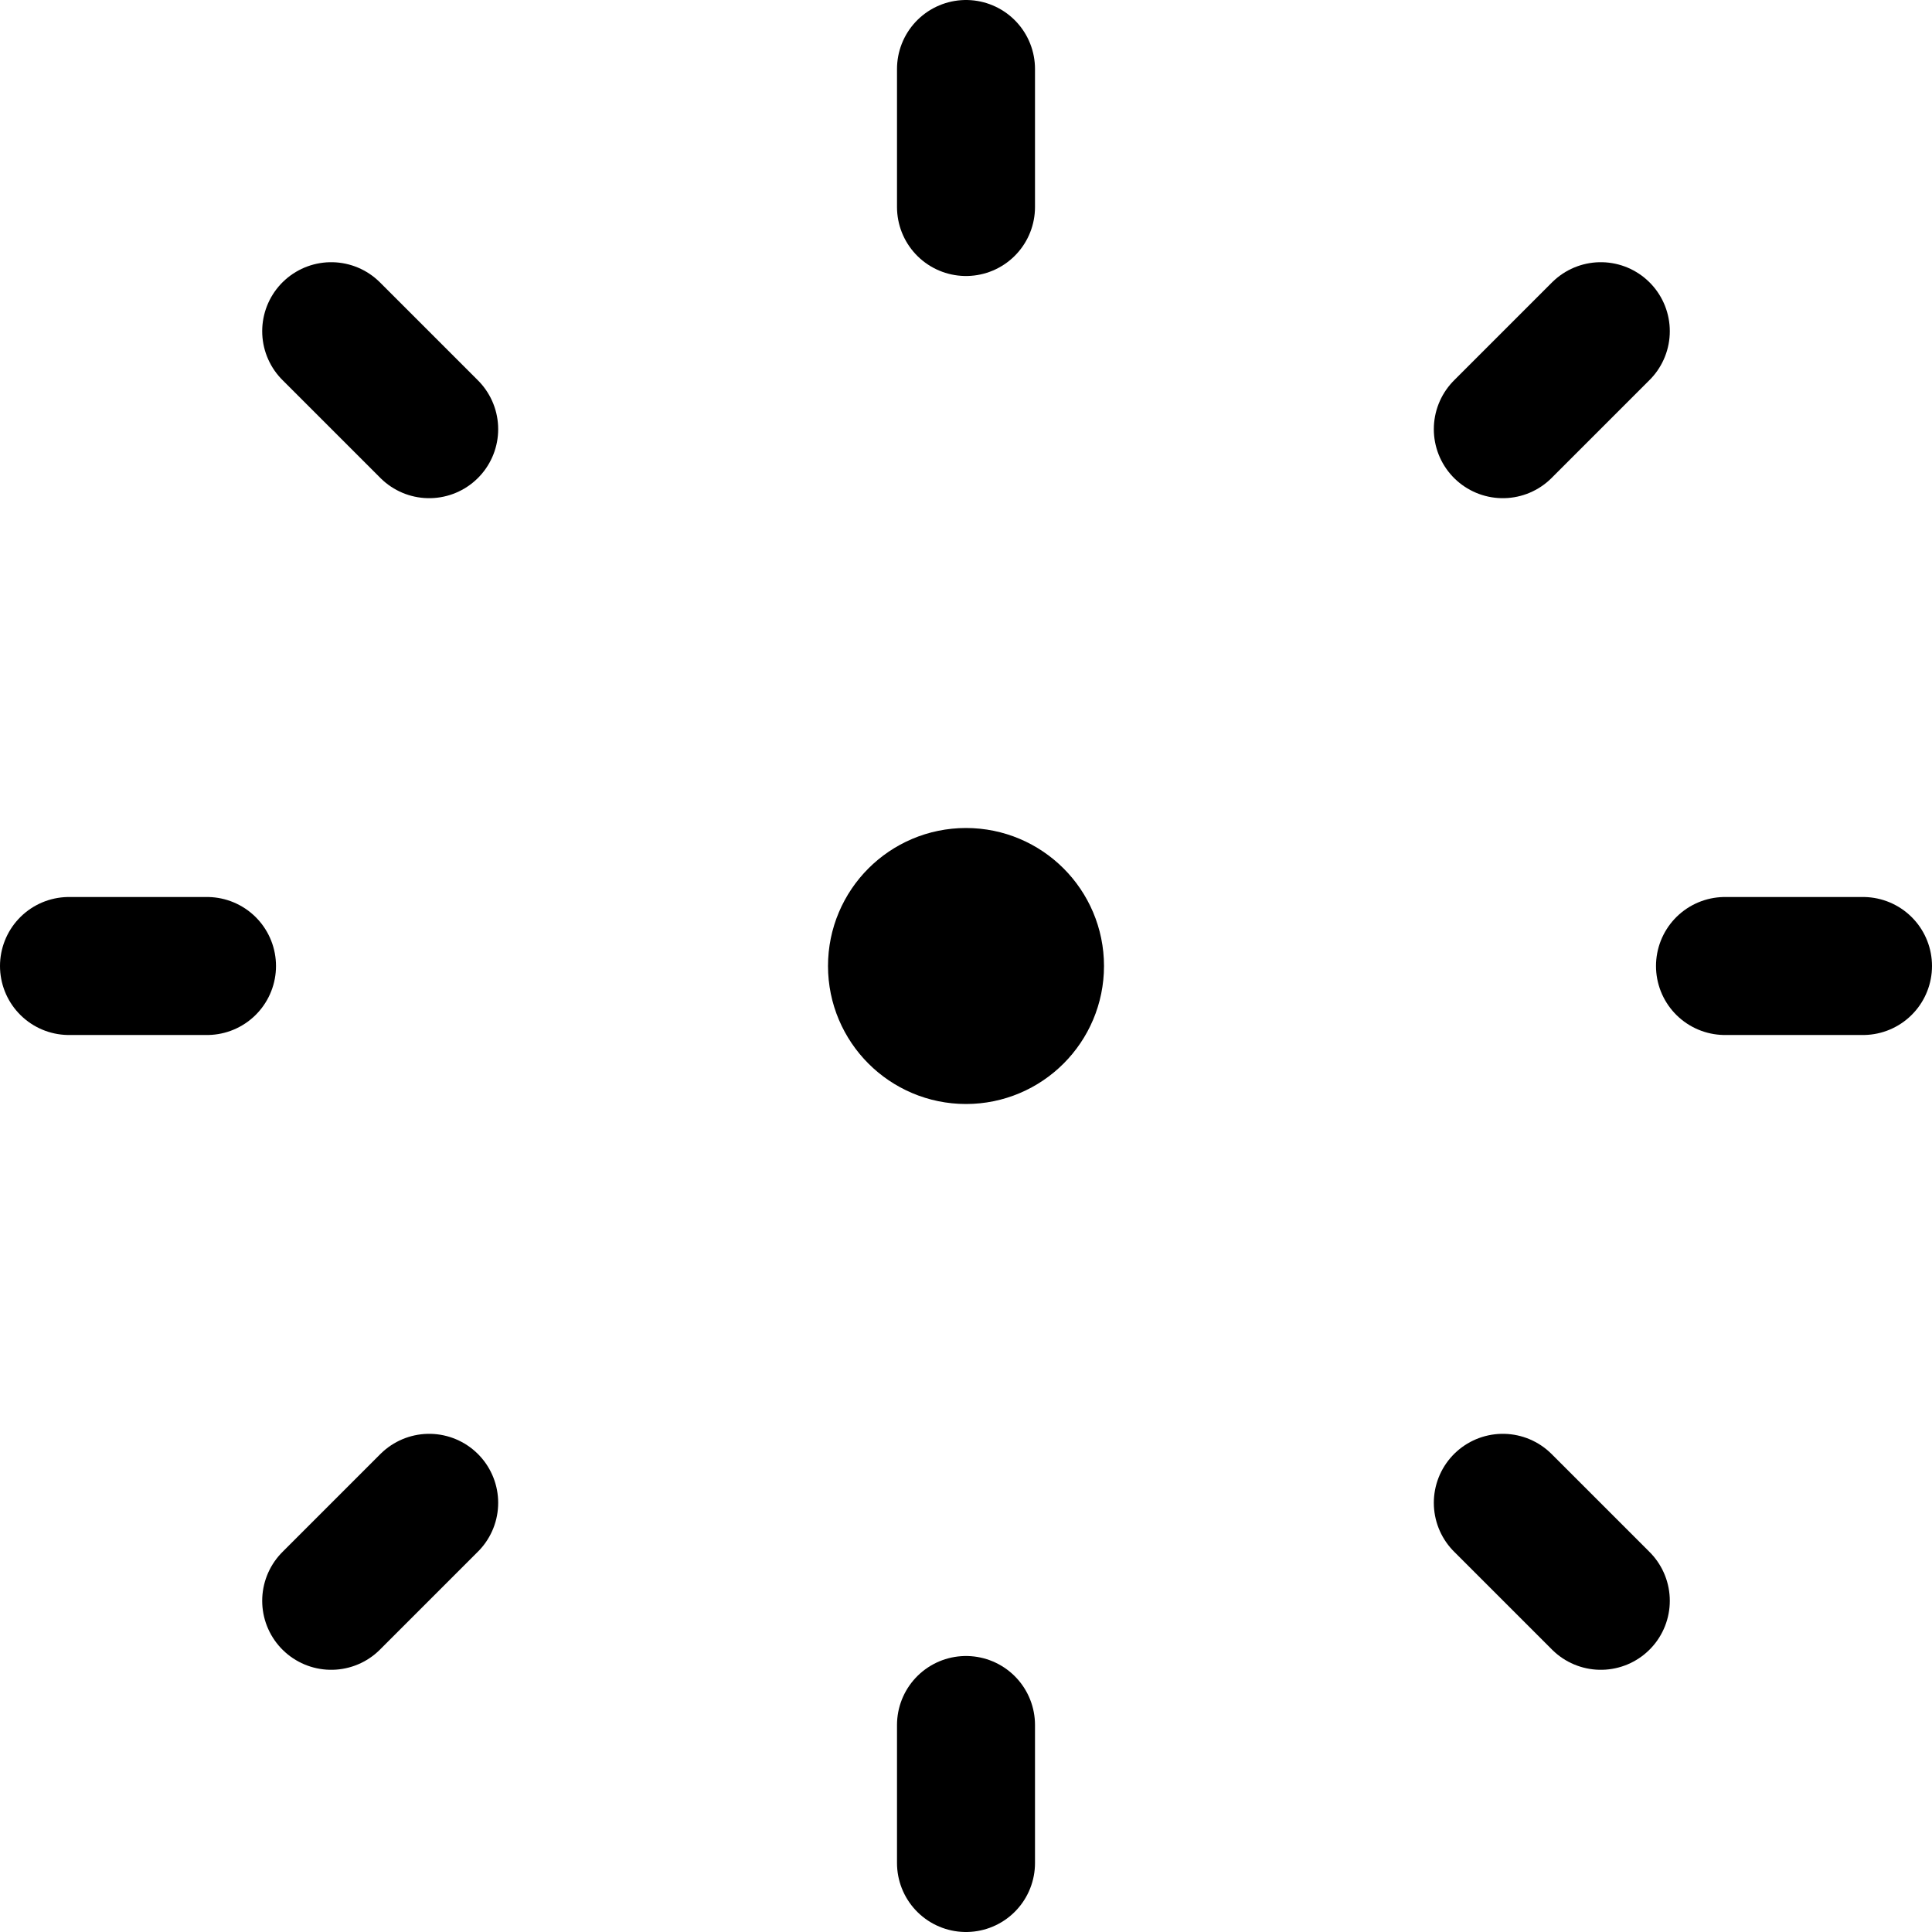
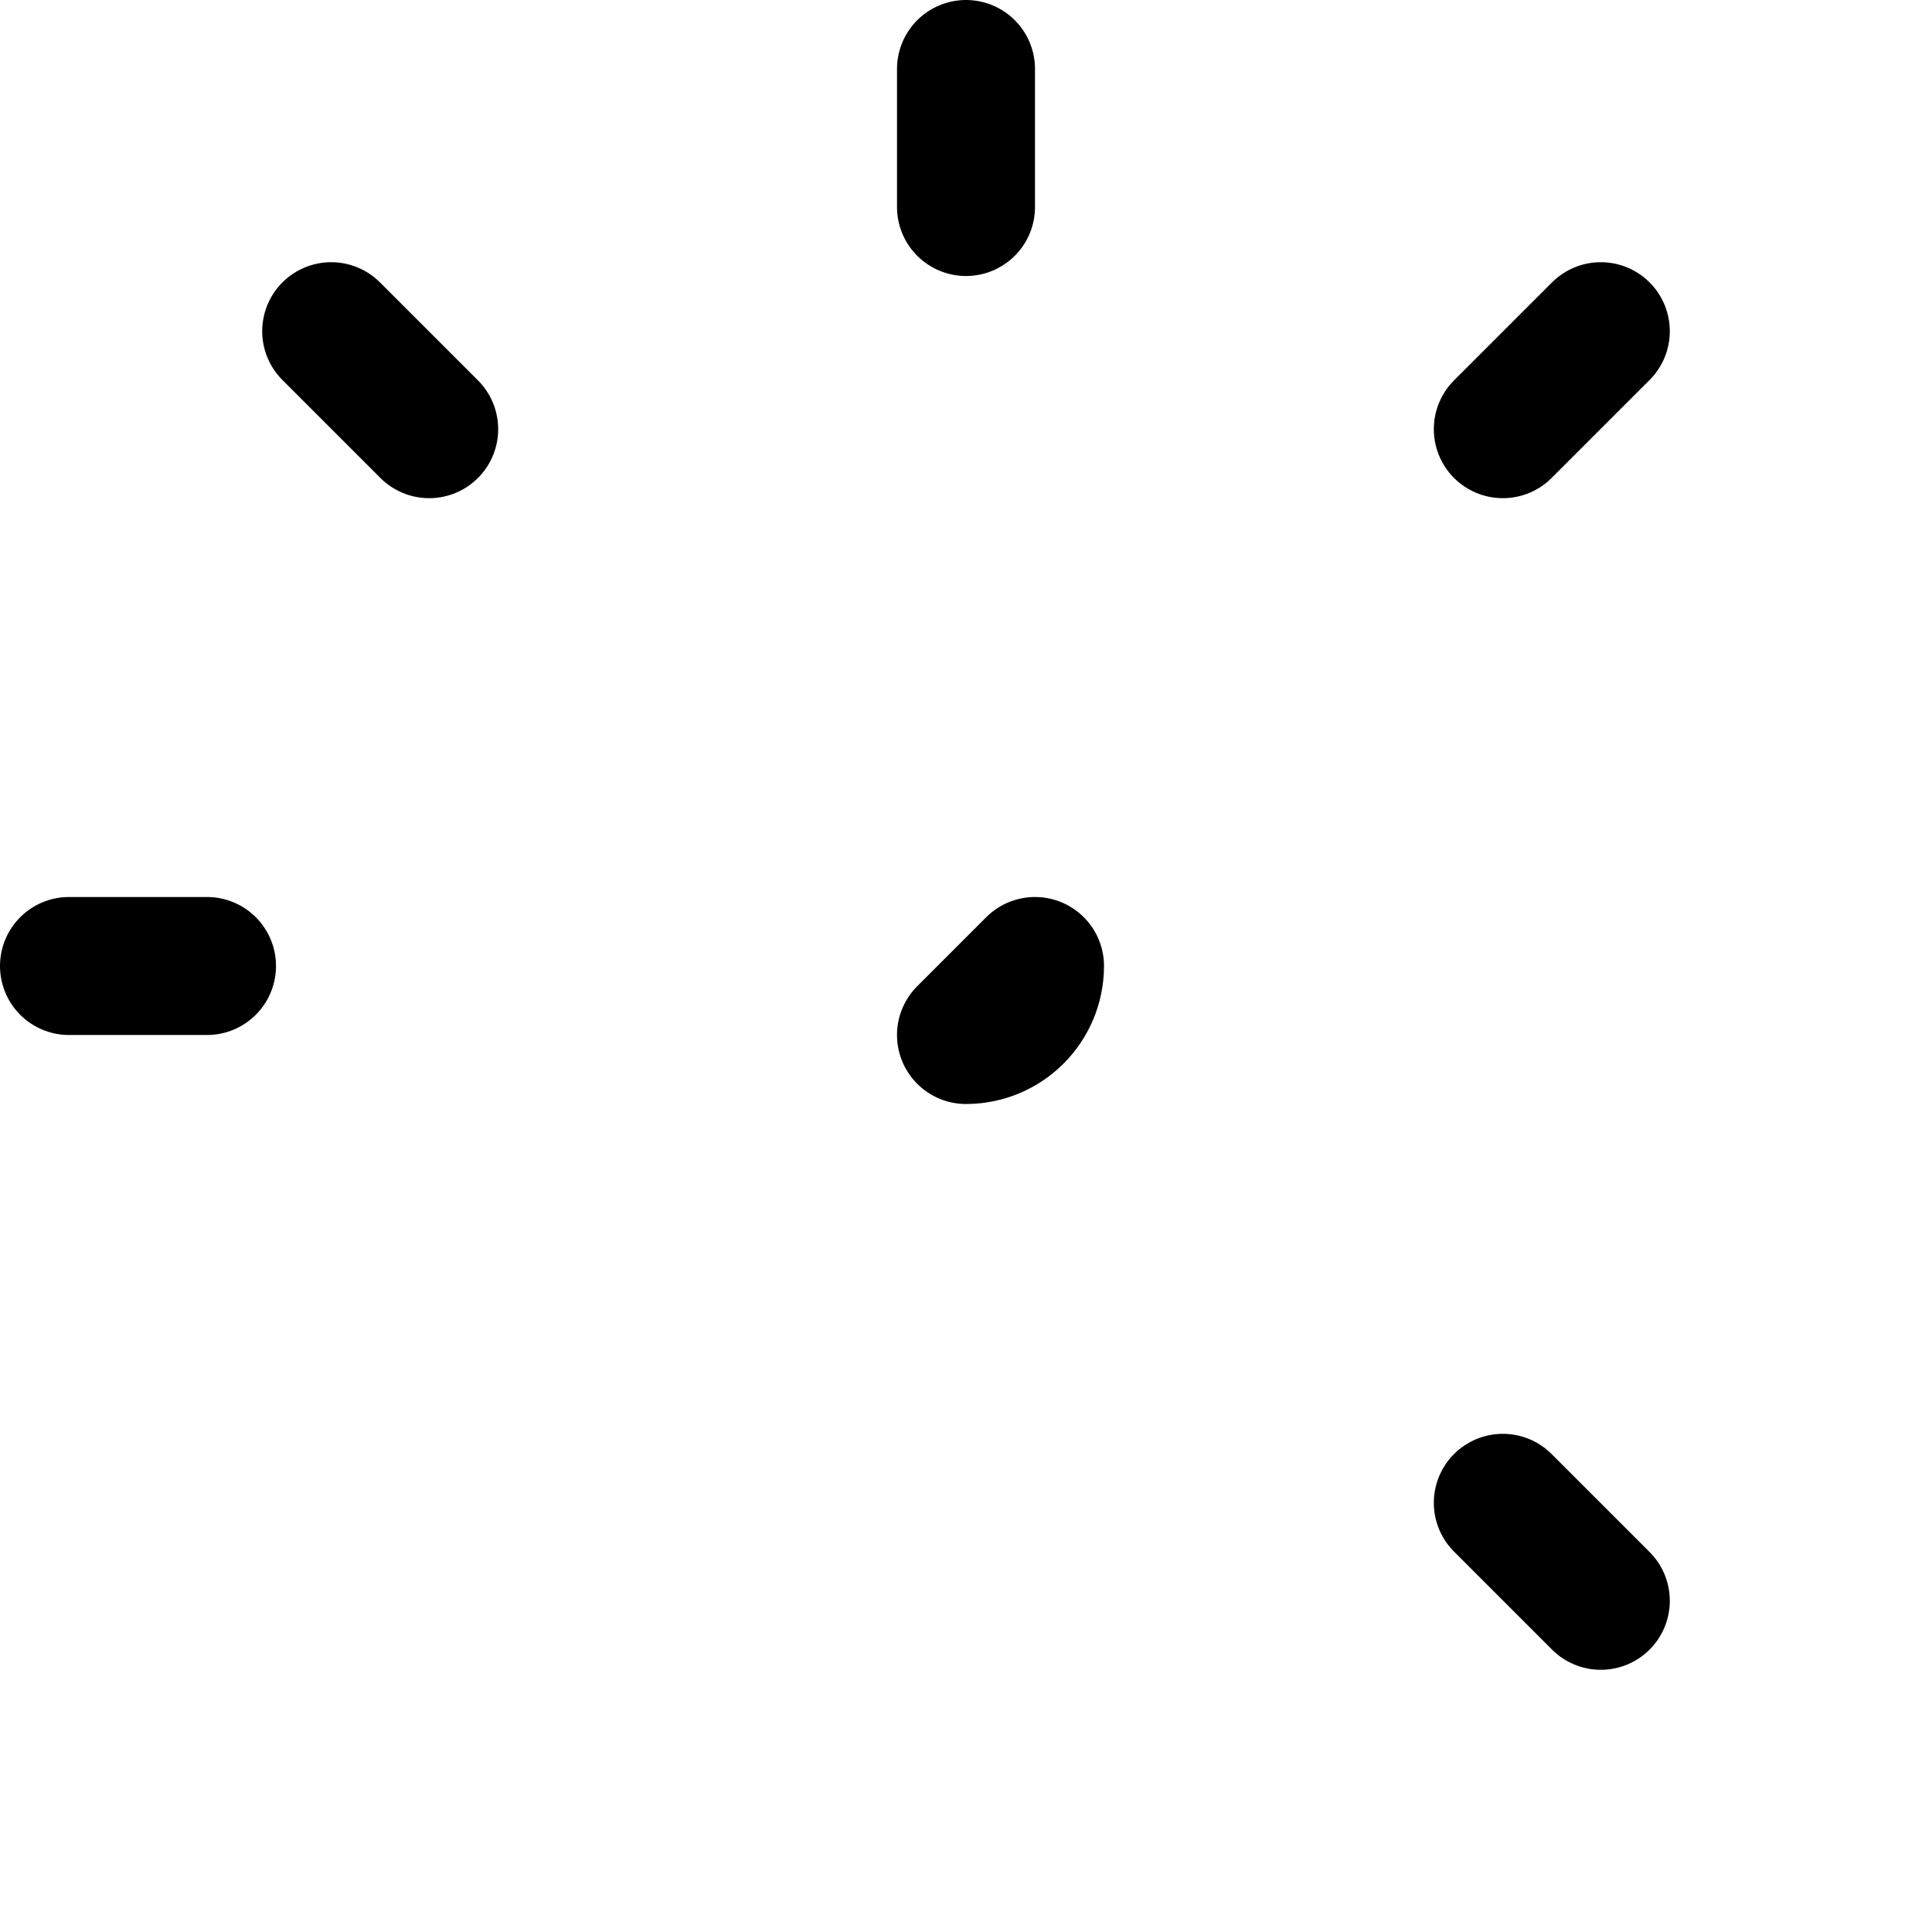
<svg xmlns="http://www.w3.org/2000/svg" fill="none" viewBox="0 0 14 14" id="Brightness-3--Streamline-Core">
  <desc>Brightness 3 Streamline Icon: https://streamlinehq.com</desc>
  <g id="brightness-3--bright-adjust-brightness-adjustment-sun-raise-controls-dot-small">
    <path id="Vector" stroke="#000000" stroke-linecap="round" stroke-linejoin="round" d="M7 0.5v1" stroke-width="1" />
-     <path id="Vector_2" stroke="#000000" stroke-linecap="round" stroke-linejoin="round" d="M7 12.5v1" stroke-width="1" />
-     <path id="Vector_3" stroke="#000000" stroke-linecap="round" stroke-linejoin="round" d="M13.5 7h-1" stroke-width="1" />
    <path id="Vector_4" stroke="#000000" stroke-linecap="round" stroke-linejoin="round" d="M1.5 7h-1" stroke-width="1" />
    <path id="Vector_5" stroke="#000000" stroke-linecap="round" stroke-linejoin="round" d="m11.6 2.4 -0.71 0.71" stroke-width="1" />
-     <path id="Vector_6" stroke="#000000" stroke-linecap="round" stroke-linejoin="round" d="m3.11 10.89 -0.71 0.71" stroke-width="1" />
    <path id="Vector_7" stroke="#000000" stroke-linecap="round" stroke-linejoin="round" d="m11.6 11.6 -0.71 -0.71" stroke-width="1" />
    <path id="Vector_8" stroke="#000000" stroke-linecap="round" stroke-linejoin="round" d="m3.11 3.11 -0.71 -0.71" stroke-width="1" />
-     <path id="Vector_9" stroke="#000000" stroke-linecap="round" stroke-linejoin="round" d="M7 7.5c0.276 0 0.5 -0.224 0.5 -0.5s-0.224 -0.5 -0.5 -0.5 -0.5 0.224 -0.5 0.5 0.224 0.5 0.5 0.5Z" stroke-width="1" />
+     <path id="Vector_9" stroke="#000000" stroke-linecap="round" stroke-linejoin="round" d="M7 7.5c0.276 0 0.5 -0.224 0.5 -0.5Z" stroke-width="1" />
  </g>
</svg>